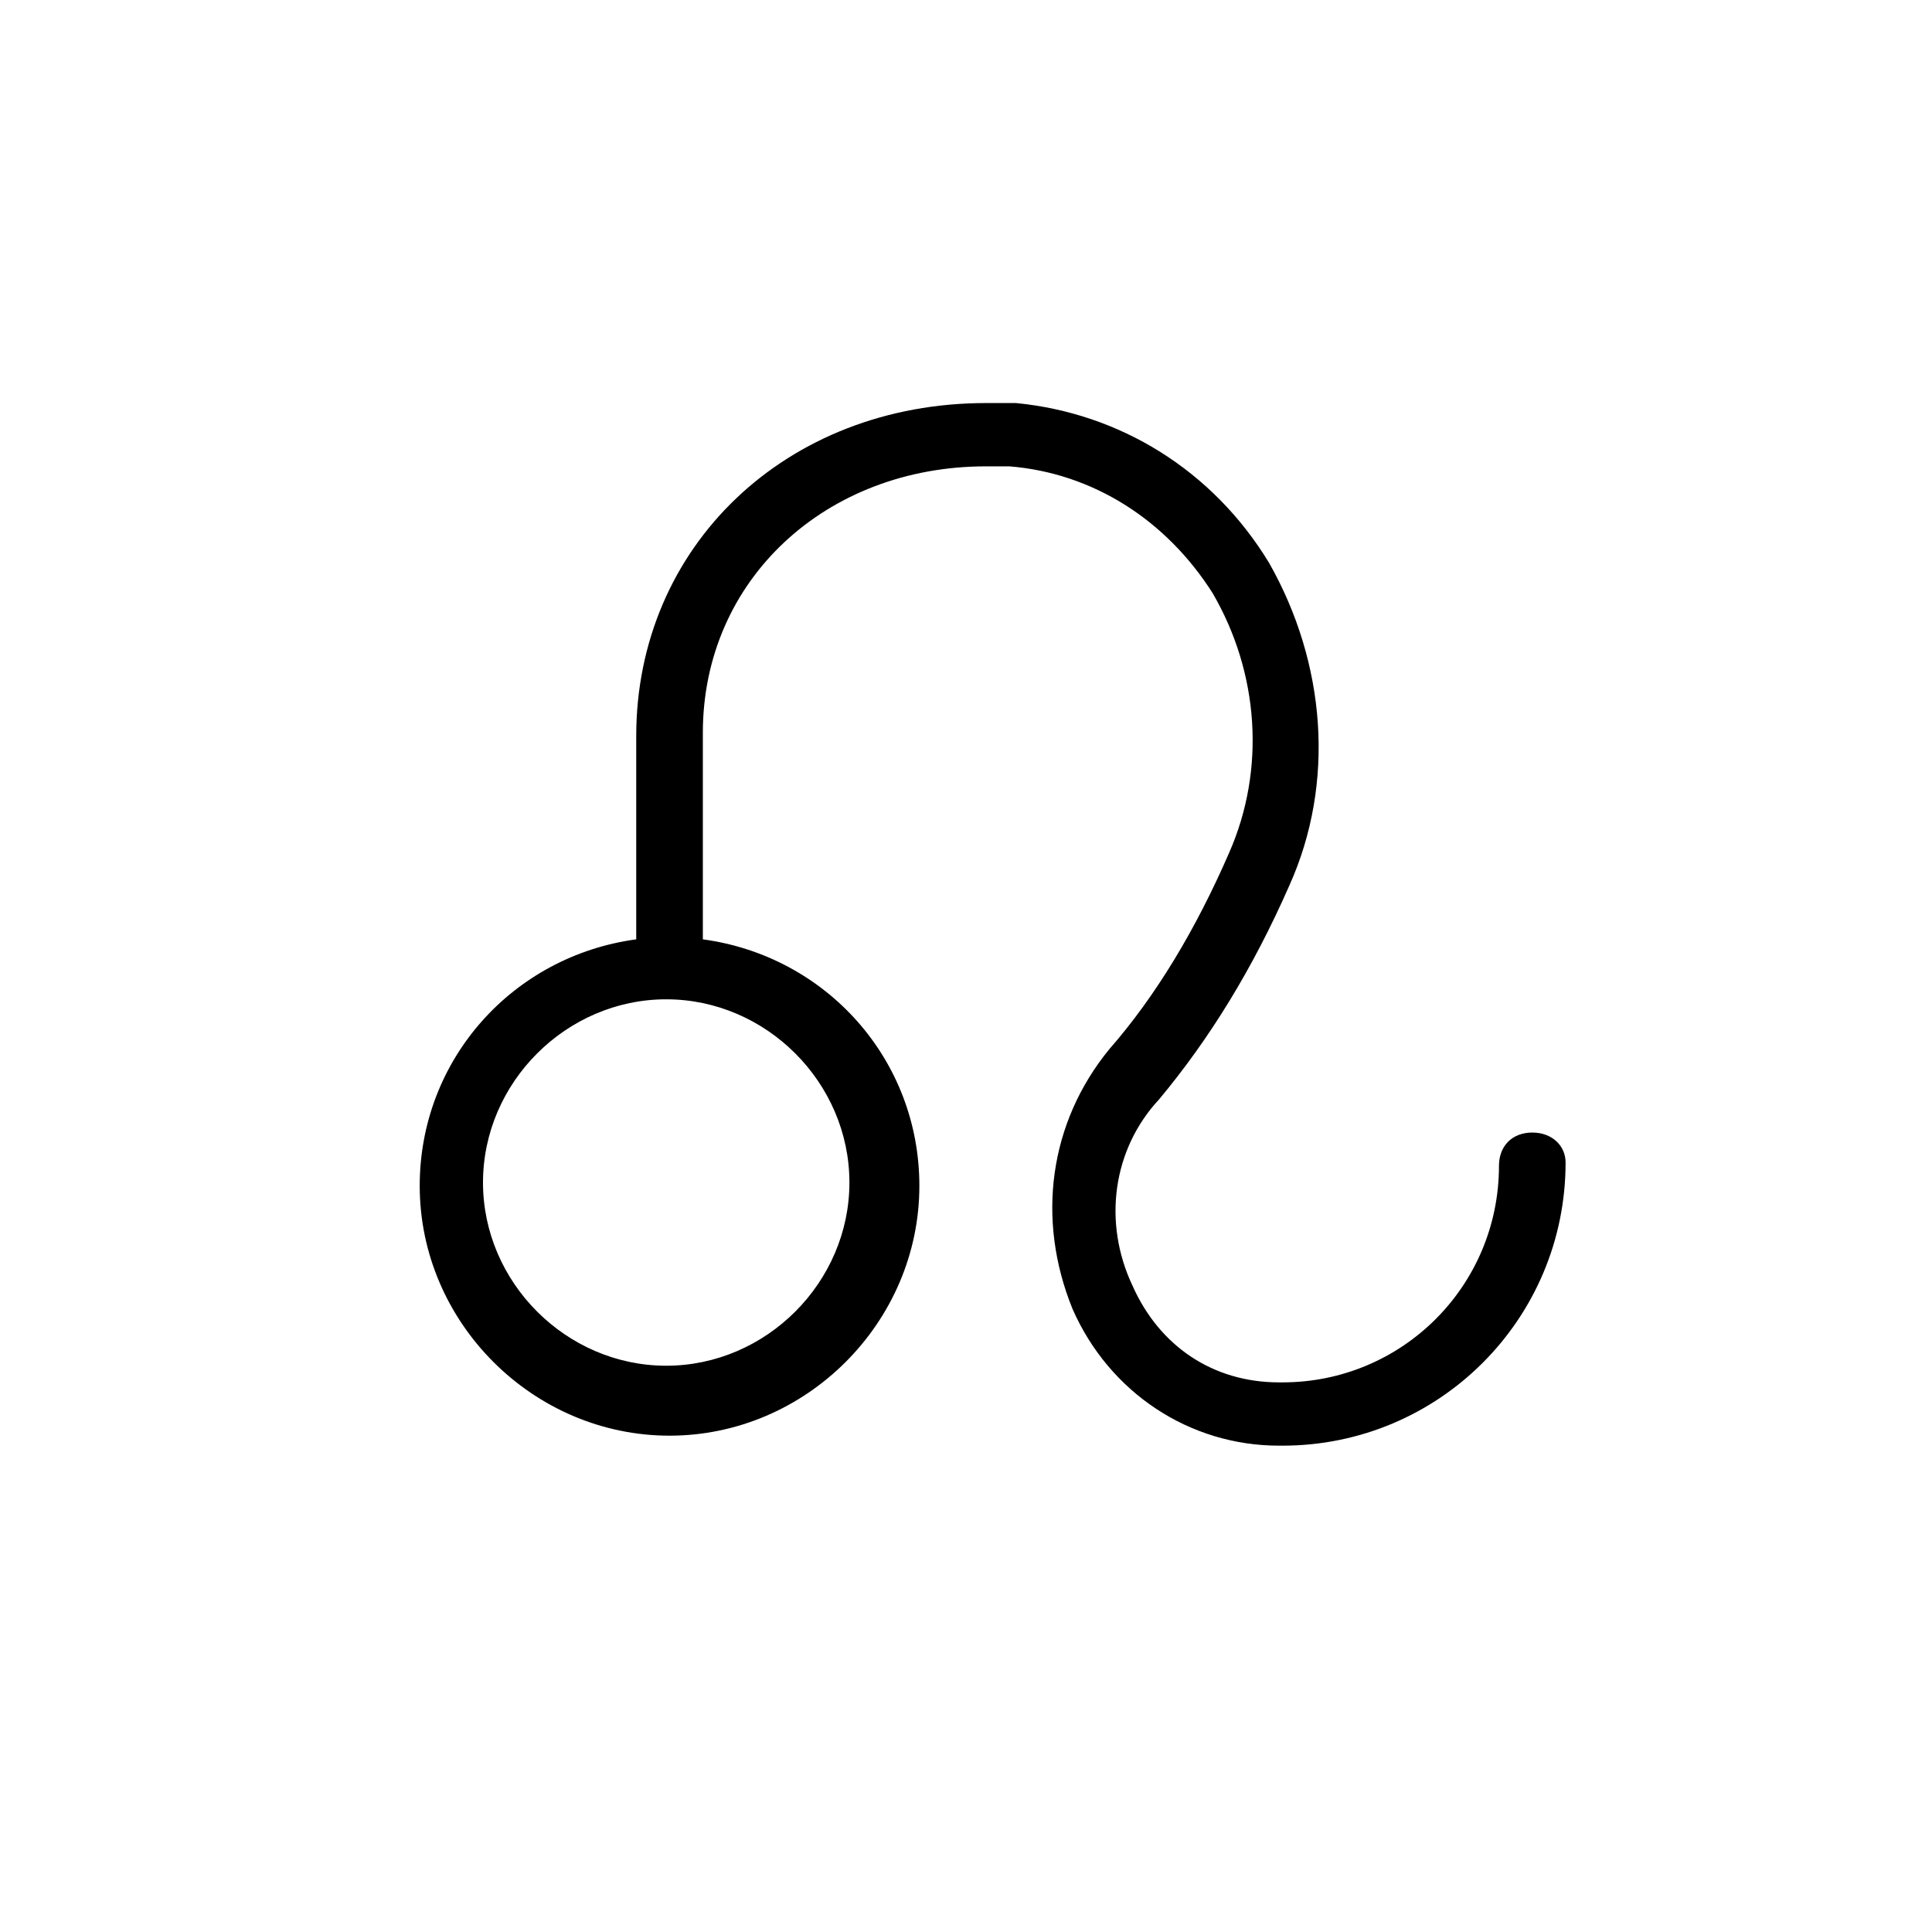
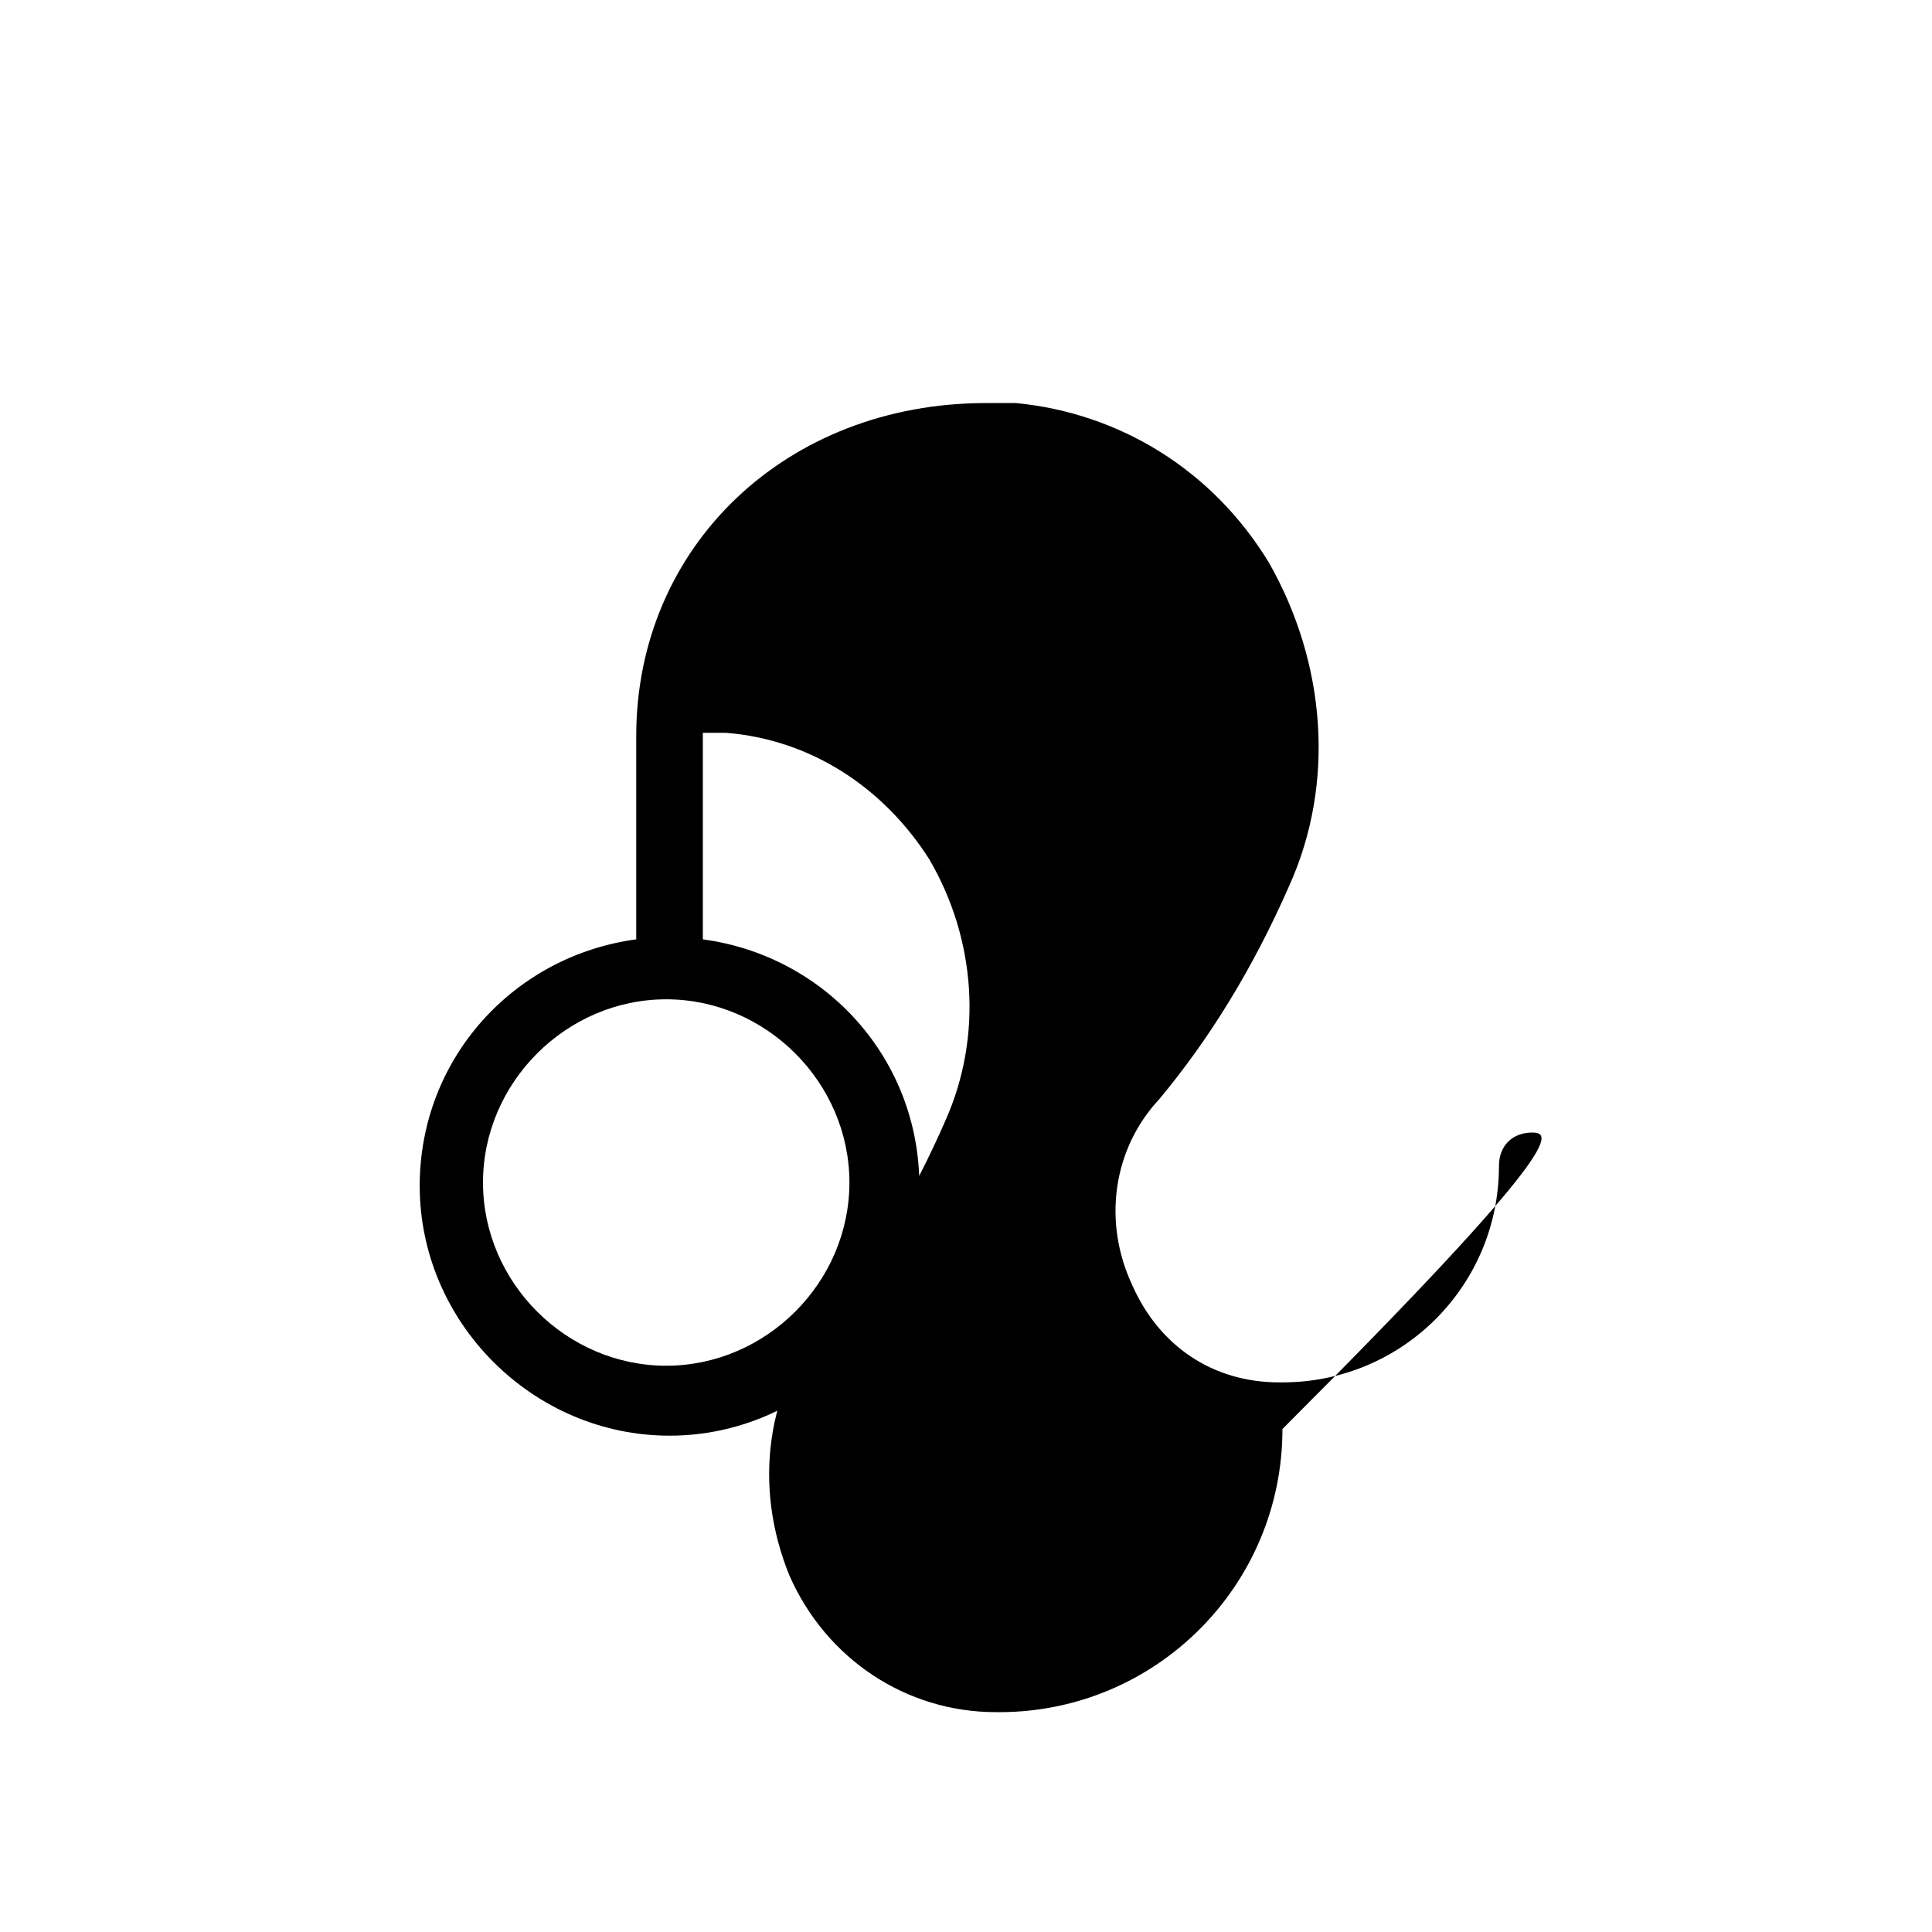
<svg xmlns="http://www.w3.org/2000/svg" version="1.1" id="Capa_1" x="0px" y="0px" viewBox="0 0 58 58" style="enable-background:new 0 0 58 58;" xml:space="preserve">
  <g>
    <g>
-       <path d="M46,34c-0.6,0-1,0.4-1,1c0,3.6-2.9,6.5-6.5,6.5l-0.1,0c-2,0-3.6-1.1-4.4-2.9c-0.9-1.9-0.6-4.1,0.8-5.6    c1.5-1.8,2.8-3.9,3.9-6.4c1.4-3.1,1.1-6.7-0.6-9.7c-1.7-2.8-4.5-4.5-7.6-4.8c-0.3,0-0.6,0-0.9,0c-6,0-10.5,4.3-10.5,10v6.1    c-3.7,0.5-6.5,3.6-6.5,7.4c0,4.1,3.4,7.5,7.5,7.5s7.5-3.4,7.5-7.5c0-3.8-2.8-6.9-6.5-7.4V22c0-4.6,3.7-8,8.5-8c0.2,0,0.5,0,0.7,0    c2.5,0.2,4.7,1.6,6.1,3.8c1.4,2.4,1.6,5.3,0.5,7.8c-1,2.3-2.2,4.3-3.6,5.9c-1.8,2.2-2.2,5.1-1.1,7.8c1.1,2.5,3.5,4.1,6.2,4.1    l0.1,0c4.7,0,8.5-3.8,8.5-8.5C47,34.4,46.6,34,46,34z M25.5,35.5c0,3-2.5,5.5-5.5,5.5s-5.5-2.5-5.5-5.5S17,30,20,30    S25.5,32.5,25.5,35.5z" />
+       <path d="M46,34c-0.6,0-1,0.4-1,1c0,3.6-2.9,6.5-6.5,6.5l-0.1,0c-2,0-3.6-1.1-4.4-2.9c-0.9-1.9-0.6-4.1,0.8-5.6    c1.5-1.8,2.8-3.9,3.9-6.4c1.4-3.1,1.1-6.7-0.6-9.7c-1.7-2.8-4.5-4.5-7.6-4.8c-0.3,0-0.6,0-0.9,0c-6,0-10.5,4.3-10.5,10v6.1    c-3.7,0.5-6.5,3.6-6.5,7.4c0,4.1,3.4,7.5,7.5,7.5s7.5-3.4,7.5-7.5c0-3.8-2.8-6.9-6.5-7.4V22c0.2,0,0.5,0,0.7,0    c2.5,0.2,4.7,1.6,6.1,3.8c1.4,2.4,1.6,5.3,0.5,7.8c-1,2.3-2.2,4.3-3.6,5.9c-1.8,2.2-2.2,5.1-1.1,7.8c1.1,2.5,3.5,4.1,6.2,4.1    l0.1,0c4.7,0,8.5-3.8,8.5-8.5C47,34.4,46.6,34,46,34z M25.5,35.5c0,3-2.5,5.5-5.5,5.5s-5.5-2.5-5.5-5.5S17,30,20,30    S25.5,32.5,25.5,35.5z" />
    </g>
  </g>
</svg>